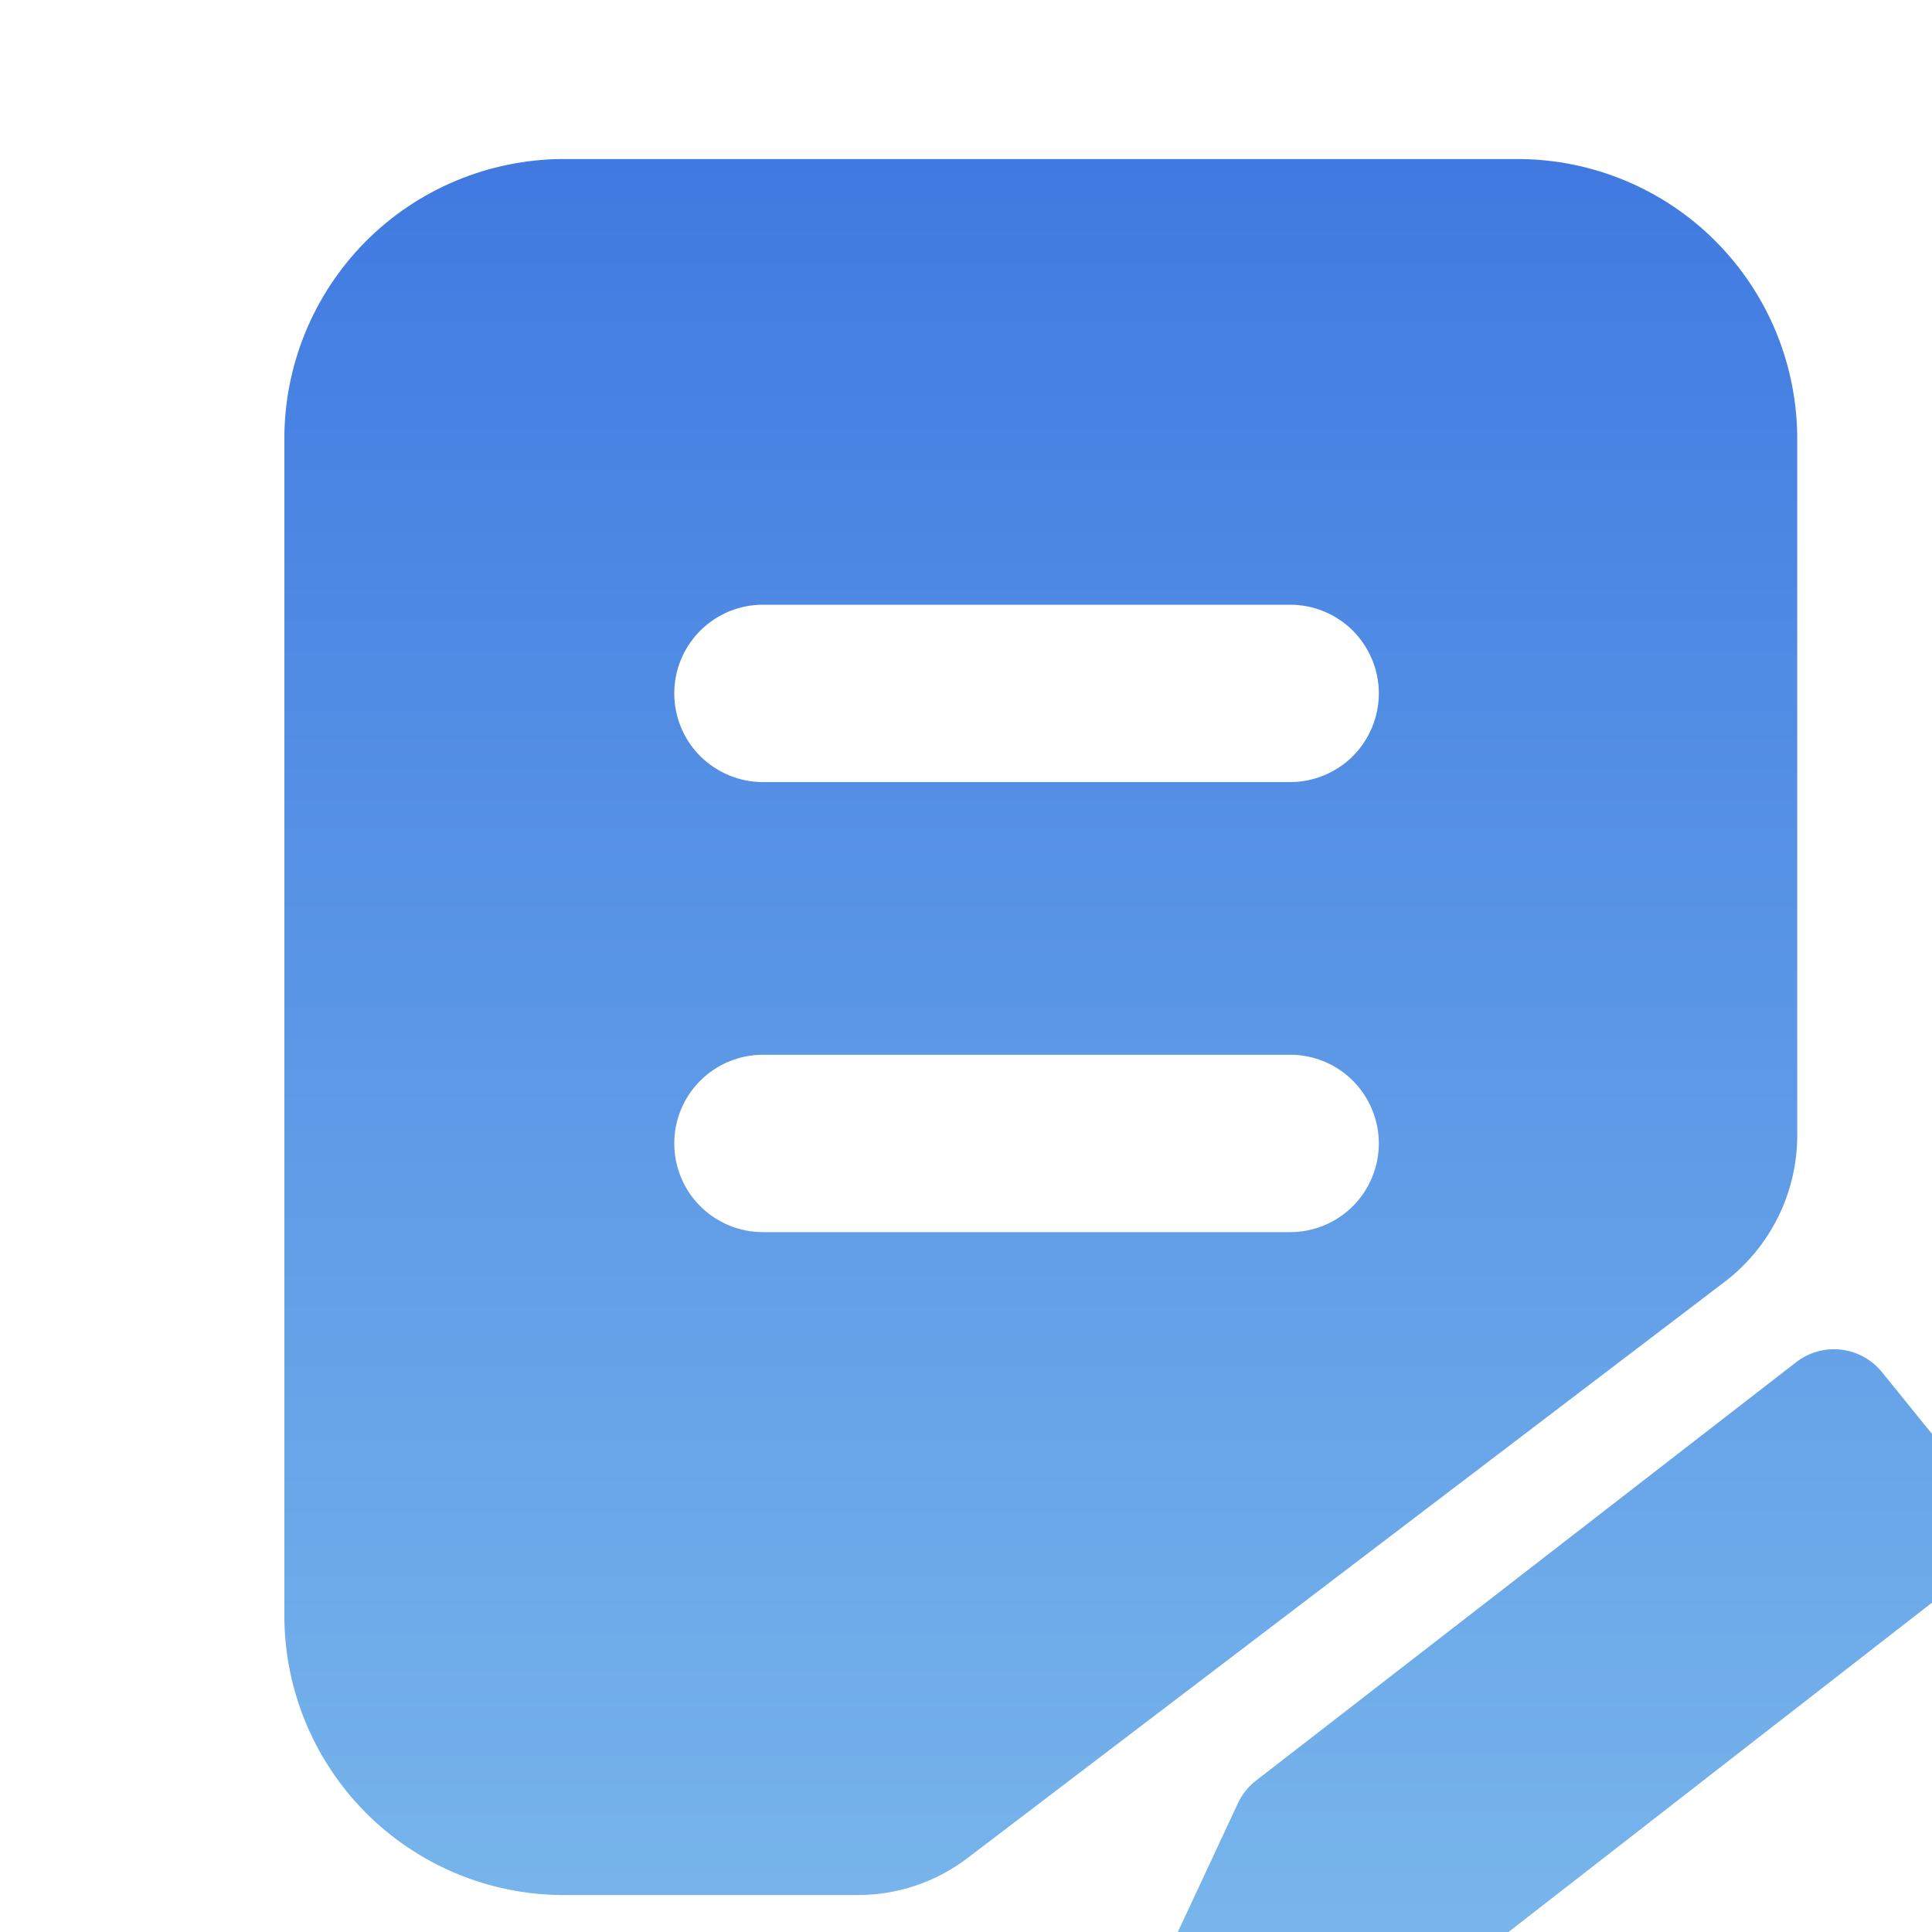
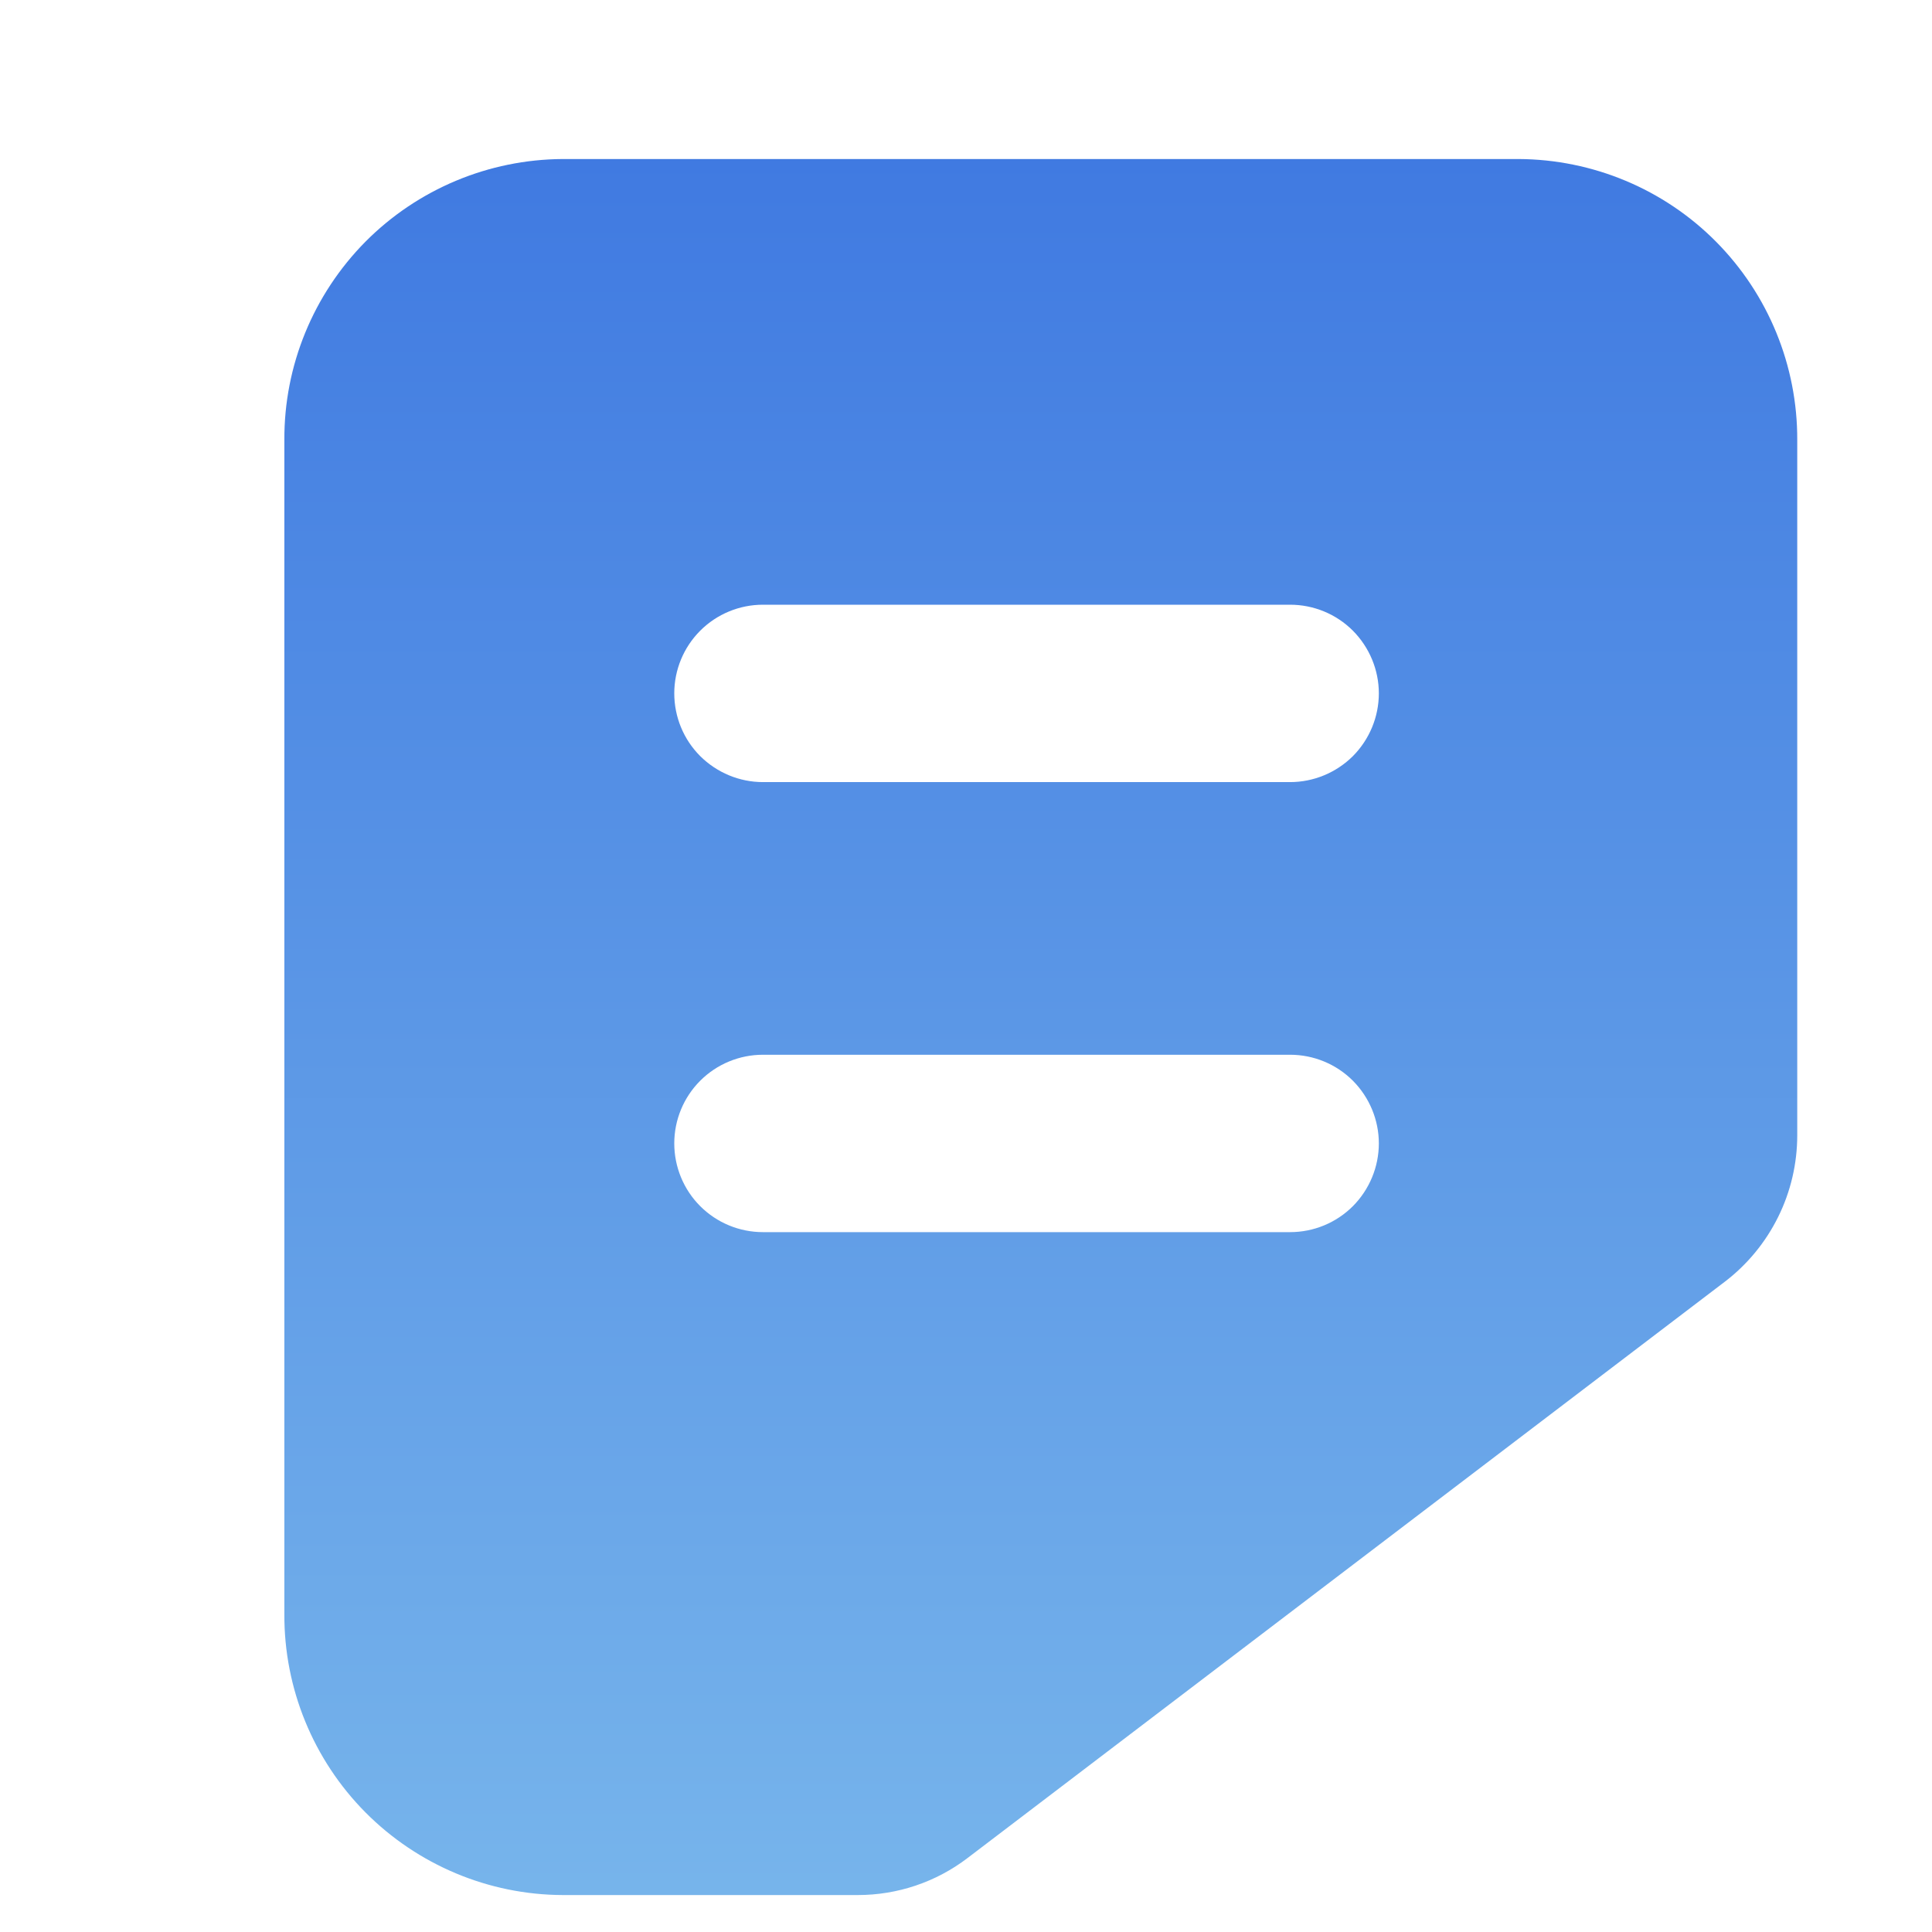
<svg xmlns="http://www.w3.org/2000/svg" width="16" height="16" viewBox="0 0 16 16" fill="none">
  <g id="Frame" clip-path="url(#clip0_4502_14879)">
    <g id="Vector">
-       <path d="M16.36 12.32L15.587 11.365C15.503 11.26 15.381 11.193 15.247 11.177C15.114 11.162 14.98 11.199 14.874 11.282L10.402 14.746C10.337 14.796 10.285 14.861 10.251 14.936L9.694 16.129C9.653 16.217 9.637 16.314 9.648 16.41C9.659 16.505 9.696 16.596 9.756 16.672C9.815 16.747 9.894 16.804 9.984 16.837C10.073 16.869 10.17 16.876 10.264 16.855L11.689 16.558C11.766 16.542 11.838 16.509 11.9 16.461L16.277 13.057C16.331 13.014 16.377 12.962 16.41 12.902C16.444 12.842 16.465 12.776 16.473 12.707C16.481 12.639 16.475 12.57 16.456 12.504C16.437 12.438 16.405 12.376 16.362 12.322L16.36 12.32Z" fill="url(#paint0_linear_4502_14879)" />
      <path fill-rule="evenodd" clip-rule="evenodd" d="M8.012 15.388L14.285 10.614C14.471 10.472 14.622 10.288 14.726 10.078C14.83 9.868 14.884 9.636 14.884 9.402V3.643C14.886 3.029 14.645 2.439 14.212 2.002C13.78 1.566 13.191 1.32 12.577 1.317H4.661C4.047 1.32 3.459 1.566 3.026 2.002C2.594 2.439 2.352 3.029 2.355 3.643V13.368C2.352 13.982 2.594 14.573 3.026 15.009C3.459 15.445 4.047 15.692 4.661 15.694H7.104C7.432 15.694 7.751 15.587 8.012 15.388ZM6.318 6.477H10.684C10.879 6.477 11.066 6.399 11.204 6.262C11.341 6.124 11.419 5.937 11.419 5.742C11.419 5.548 11.341 5.361 11.204 5.223C11.066 5.085 10.879 5.008 10.684 5.008H6.318C6.124 5.008 5.937 5.085 5.799 5.223C5.661 5.361 5.584 5.548 5.584 5.742C5.584 5.937 5.661 6.124 5.799 6.262C5.937 6.399 6.124 6.477 6.318 6.477ZM6.318 10.204H10.684C10.879 10.204 11.066 10.127 11.204 9.989C11.341 9.851 11.419 9.664 11.419 9.469C11.419 9.275 11.341 9.088 11.204 8.95C11.066 8.812 10.879 8.735 10.684 8.735H6.318C6.124 8.735 5.937 8.812 5.799 8.95C5.661 9.088 5.584 9.275 5.584 9.469C5.584 9.664 5.661 9.851 5.799 9.989C5.937 10.127 6.124 10.204 6.318 10.204Z" fill="url(#paint1_linear_4502_14879)" />
    </g>
  </g>
  <defs>
    <linearGradient id="paint0_linear_4502_14879" x1="9.415" y1="1.317" x2="9.415" y2="16.867" gradientUnits="userSpaceOnUse">
      <stop stop-color="#407AE1" />
      <stop offset="1" stop-color="#7BB9EC" />
    </linearGradient>
    <linearGradient id="paint1_linear_4502_14879" x1="9.415" y1="1.317" x2="9.415" y2="16.867" gradientUnits="userSpaceOnUse">
      <stop stop-color="#407AE1" />
      <stop offset="1" stop-color="#7BB9EC" />
    </linearGradient>
    <clipPath id="clip0_4502_14879">
      <rect width="16" height="16" fill="white" />
    </clipPath>
  </defs>
</svg>